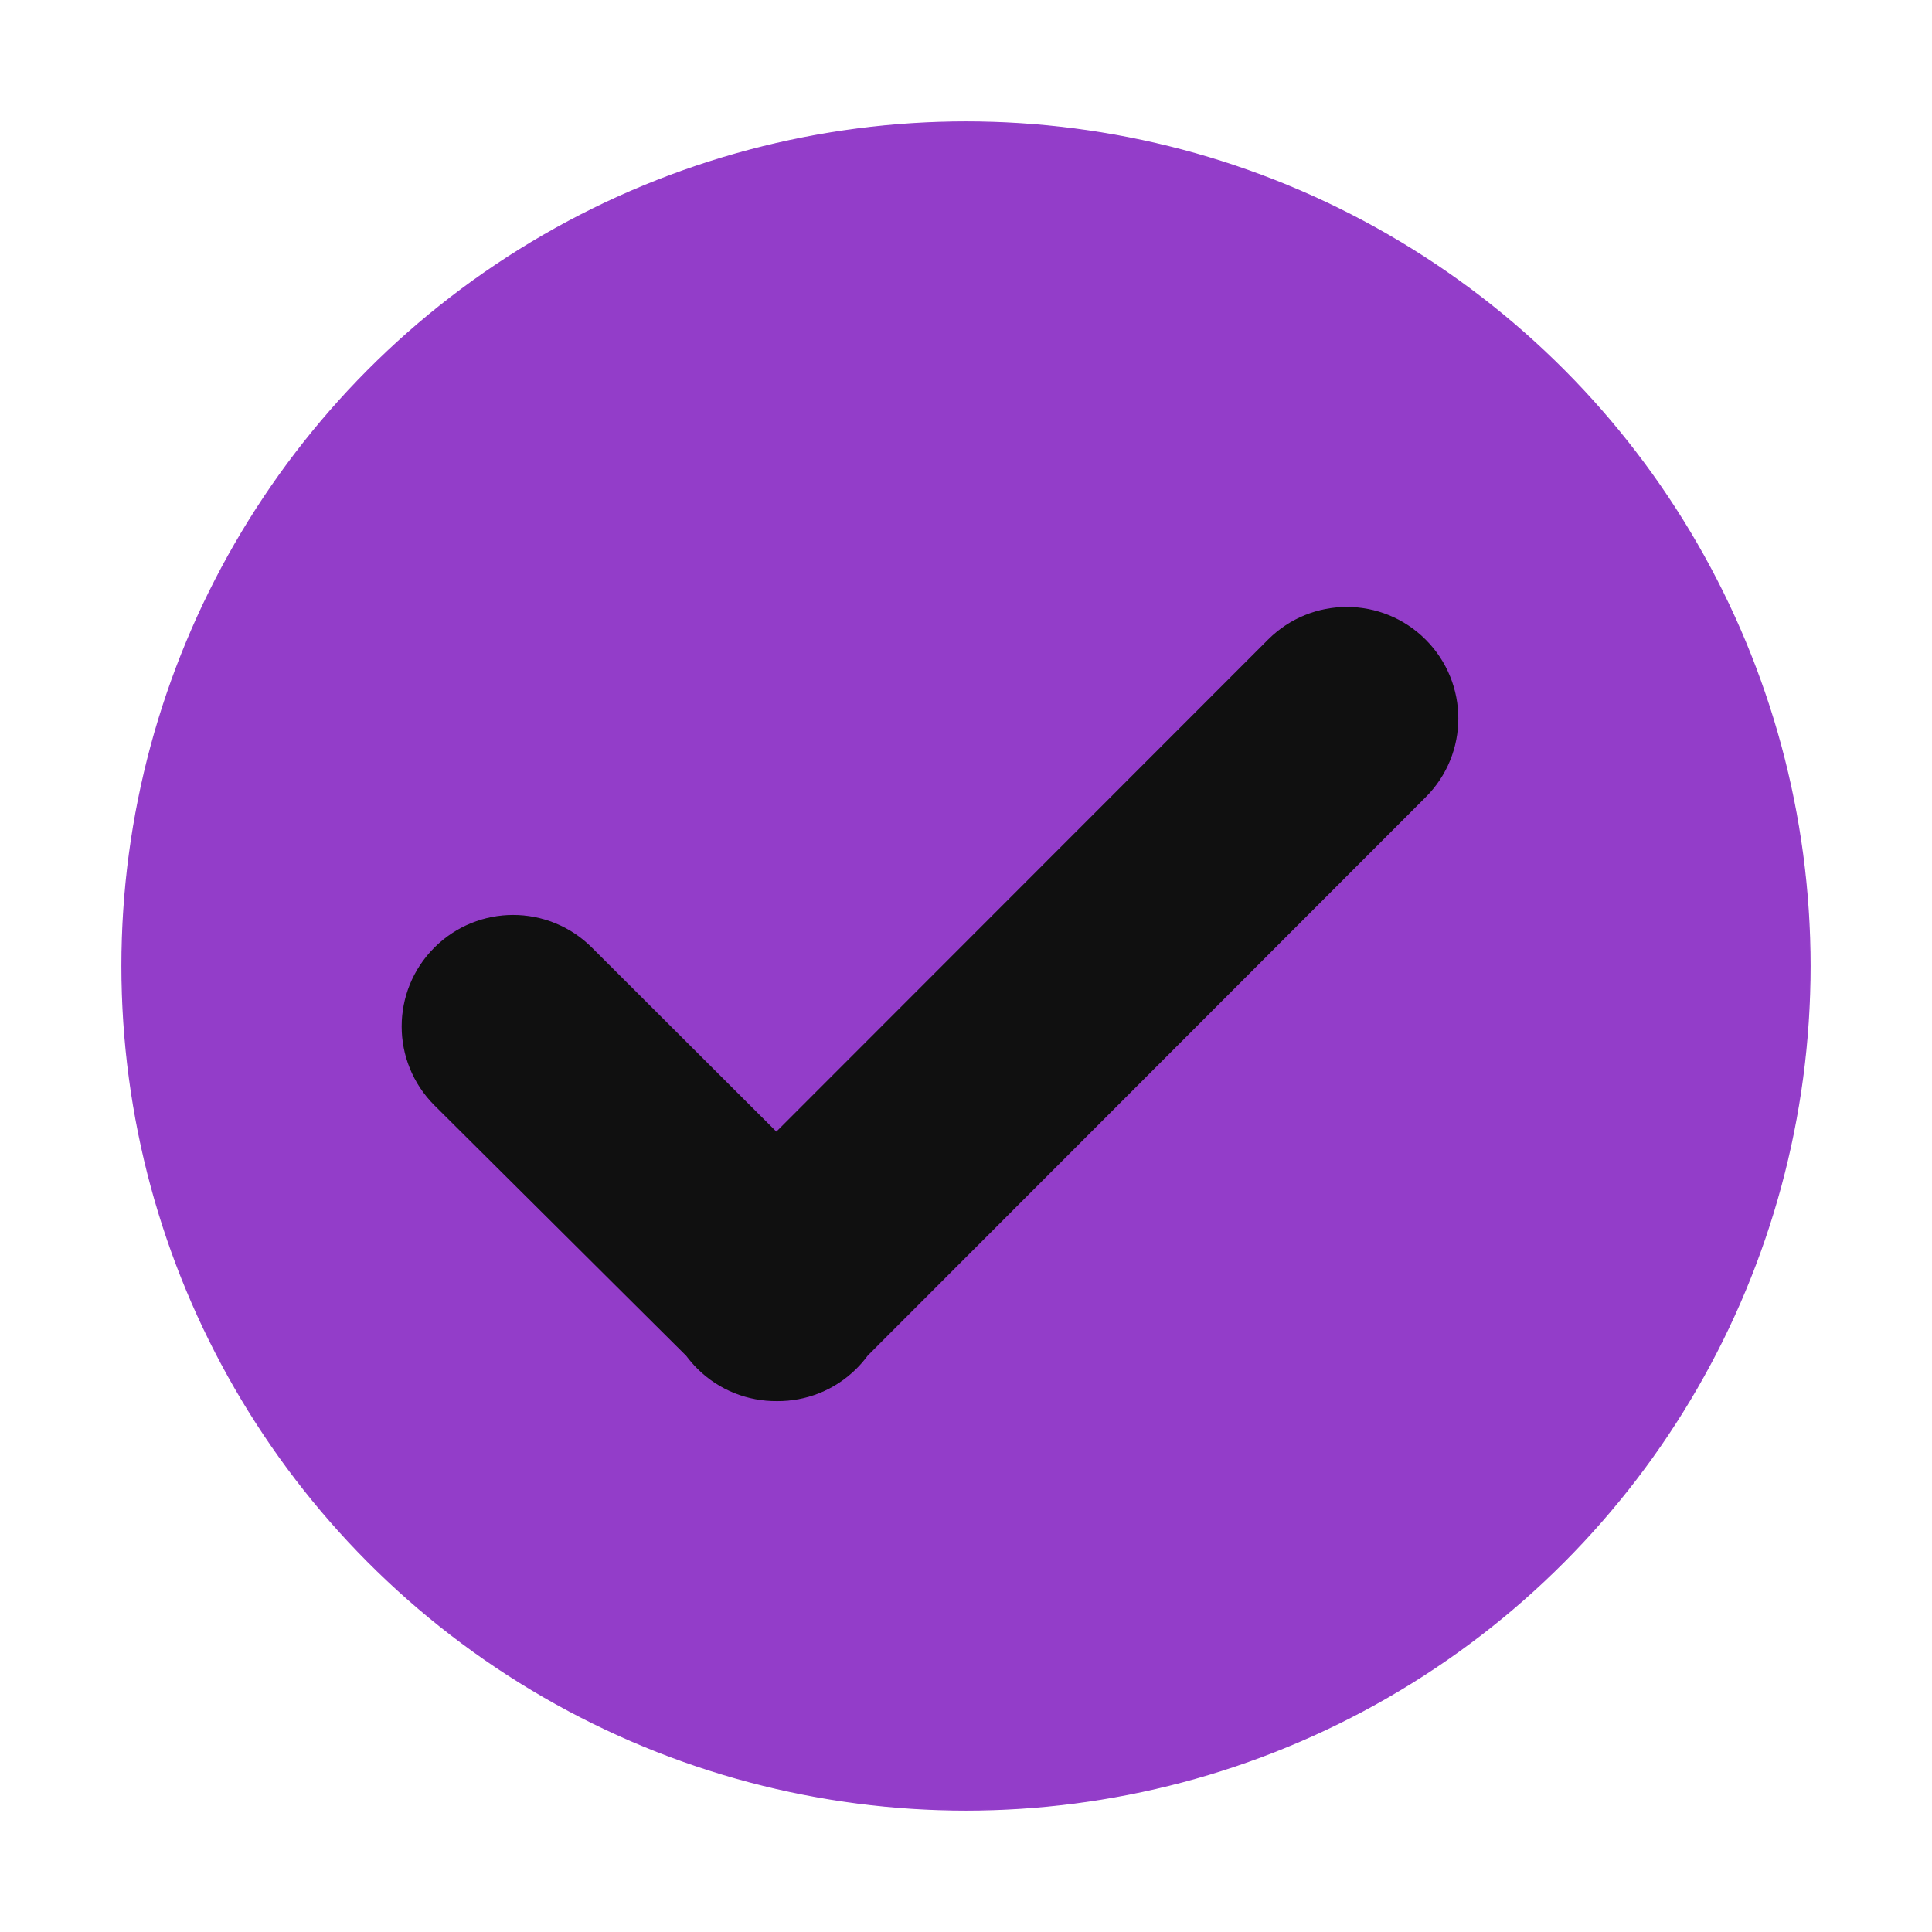
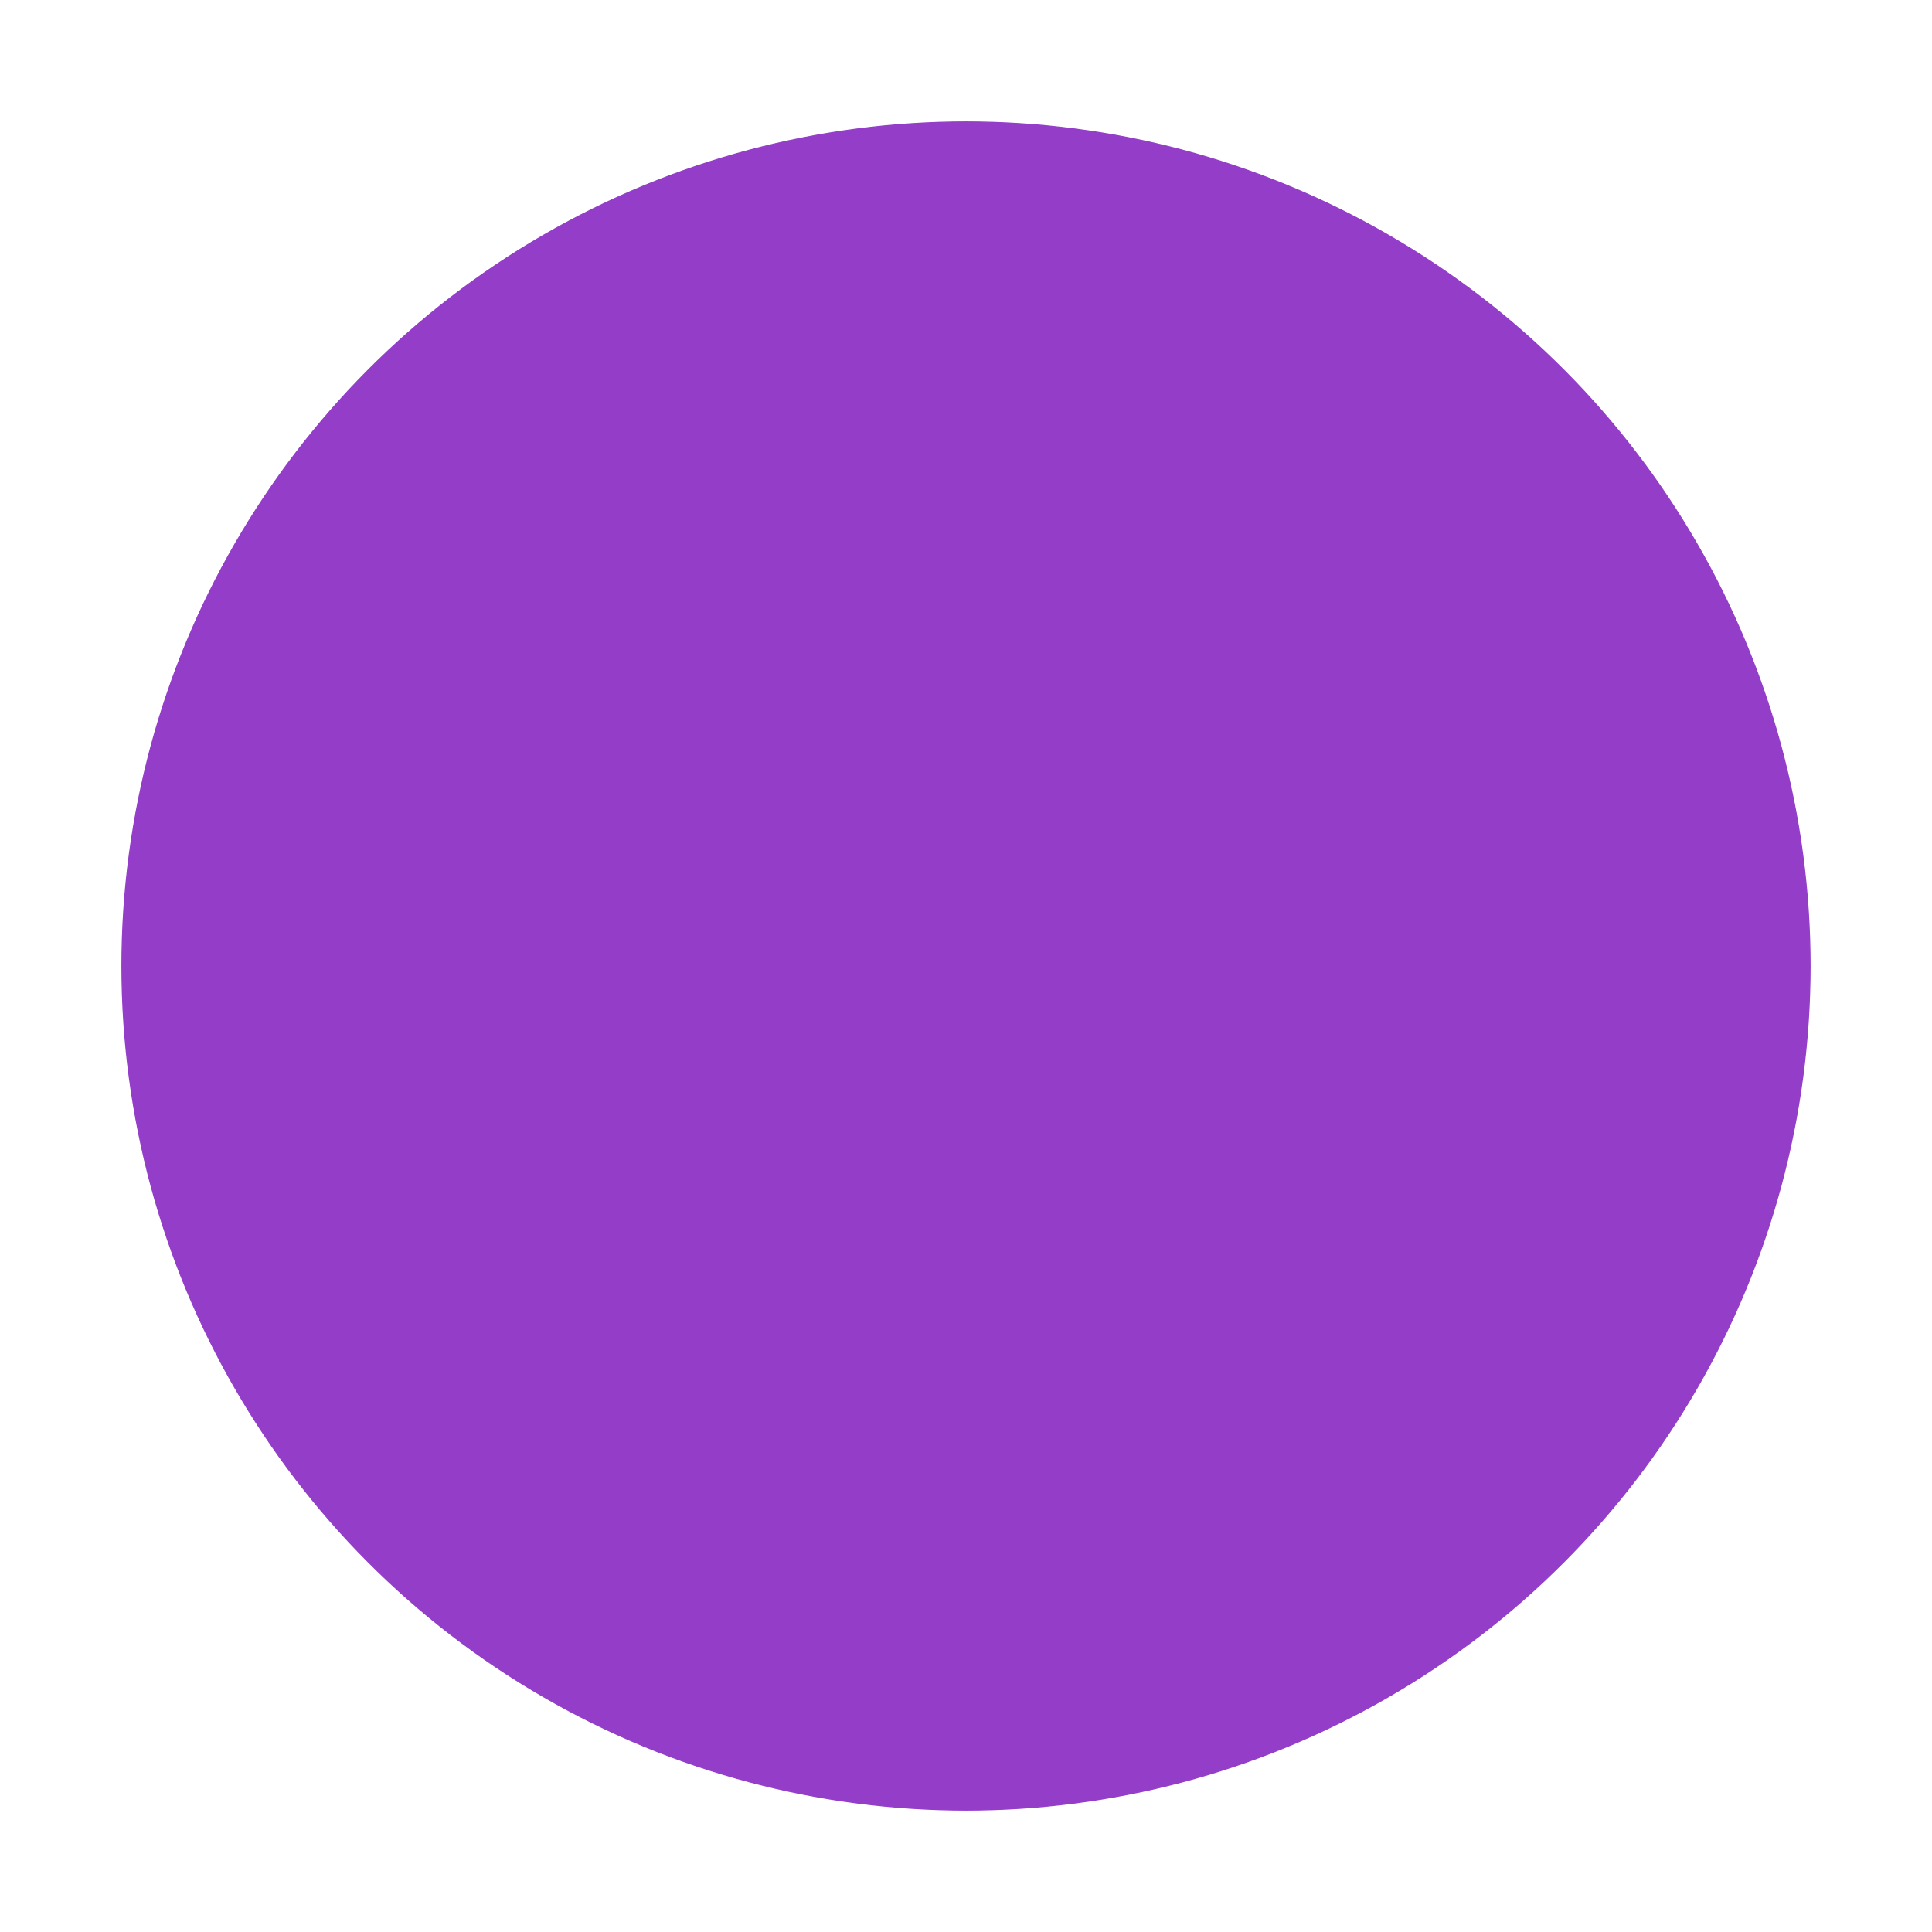
<svg xmlns="http://www.w3.org/2000/svg" height="800px" width="800px" version="1.1" id="Layer_1" viewBox="0 0 1792 1792" xml:space="preserve" fill="#933DC9" stroke="#933DC9">
  <g id="SVGRepo_bgCarrier" stroke-width="0" />
  <g id="SVGRepo_tracerCarrier" stroke-linecap="round" stroke-linejoin="round" />
  <g id="SVGRepo_iconCarrier">
    <style type="text/css"> .st0{fill:#101010;} </style>
    <circle cx="896" cy="896" r="782.9" />
-     <path class="st0" d="M1322.7,592.9c-40.6-40.6-106.3-40.6-146.9,0l-455.7,456L549.4,878.6c-40.6-40.6-106.3-40.6-146.9,0 c-40.6,40.6-40.6,106.3,0,146.9l233.6,232.4c3.1,4.1,6.5,8.1,10.2,11.8c20.5,20.5,47.5,30.6,74.4,30.4c26.8,0.2,53.7-9.9,74.2-30.4 c3.8-3.8,7.3-7.9,10.4-12.1l517.4-517.8C1363.3,699.3,1363.3,633.5,1322.7,592.9z" />
  </g>
</svg>